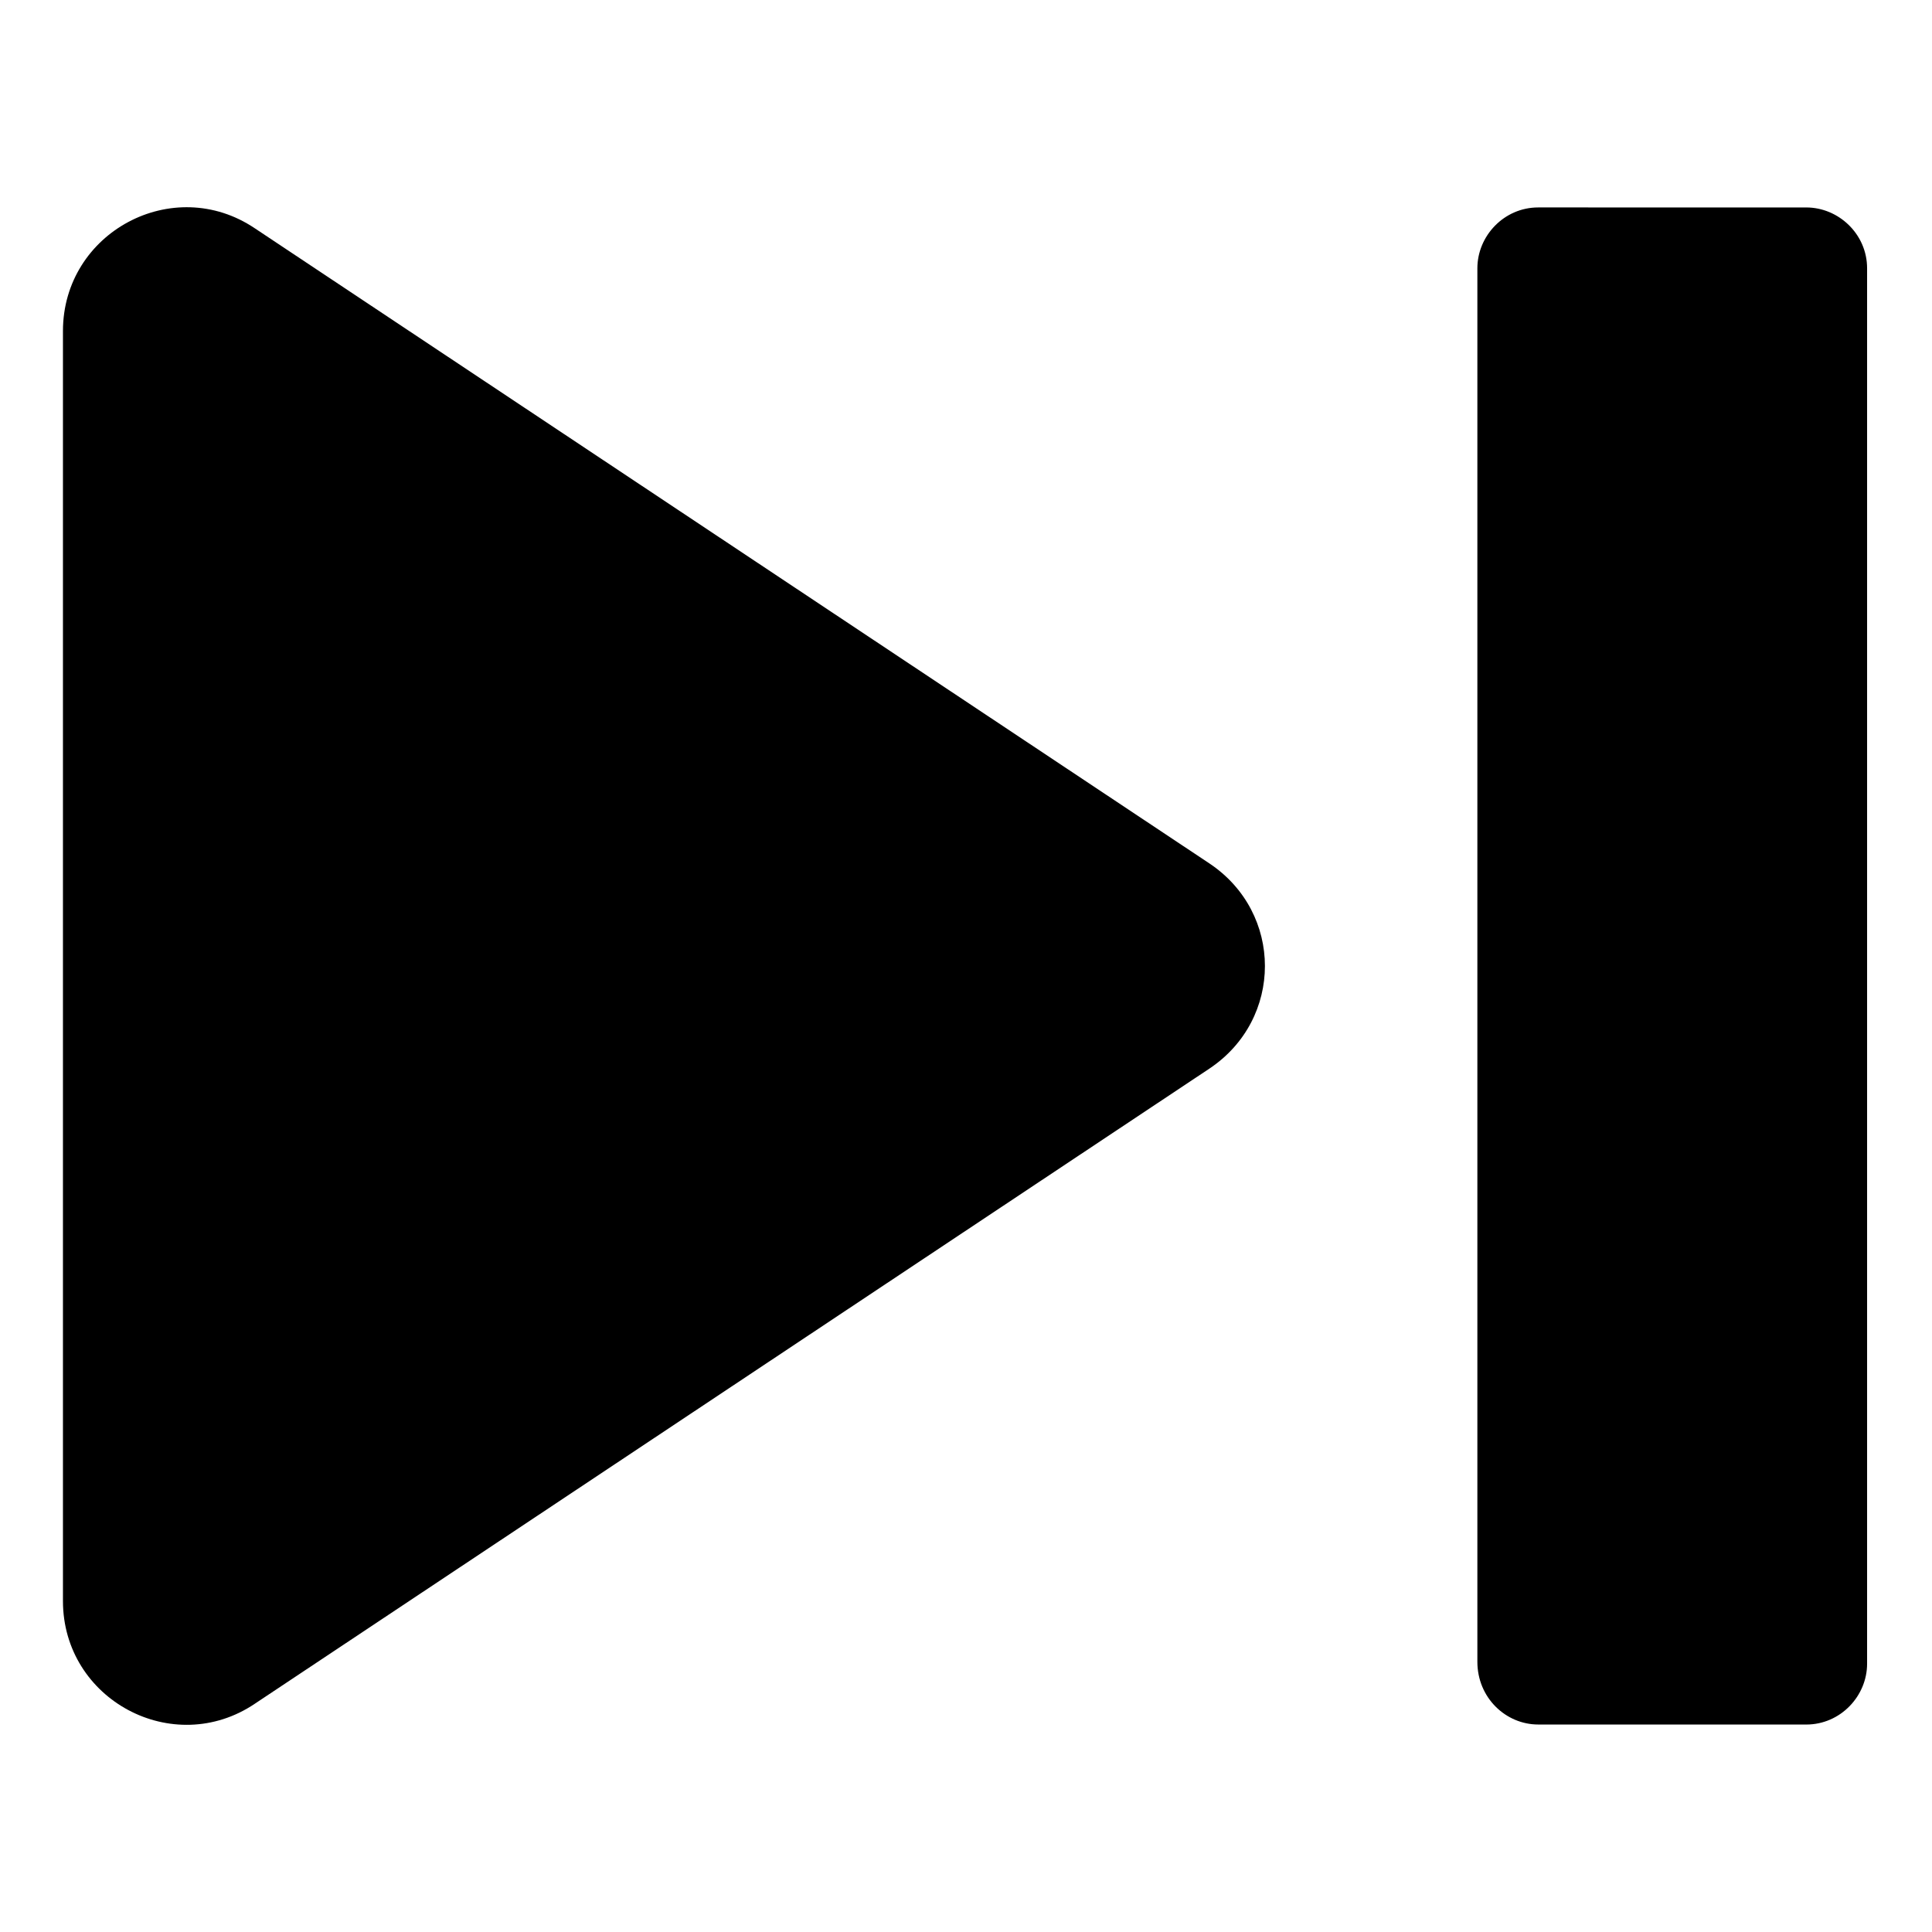
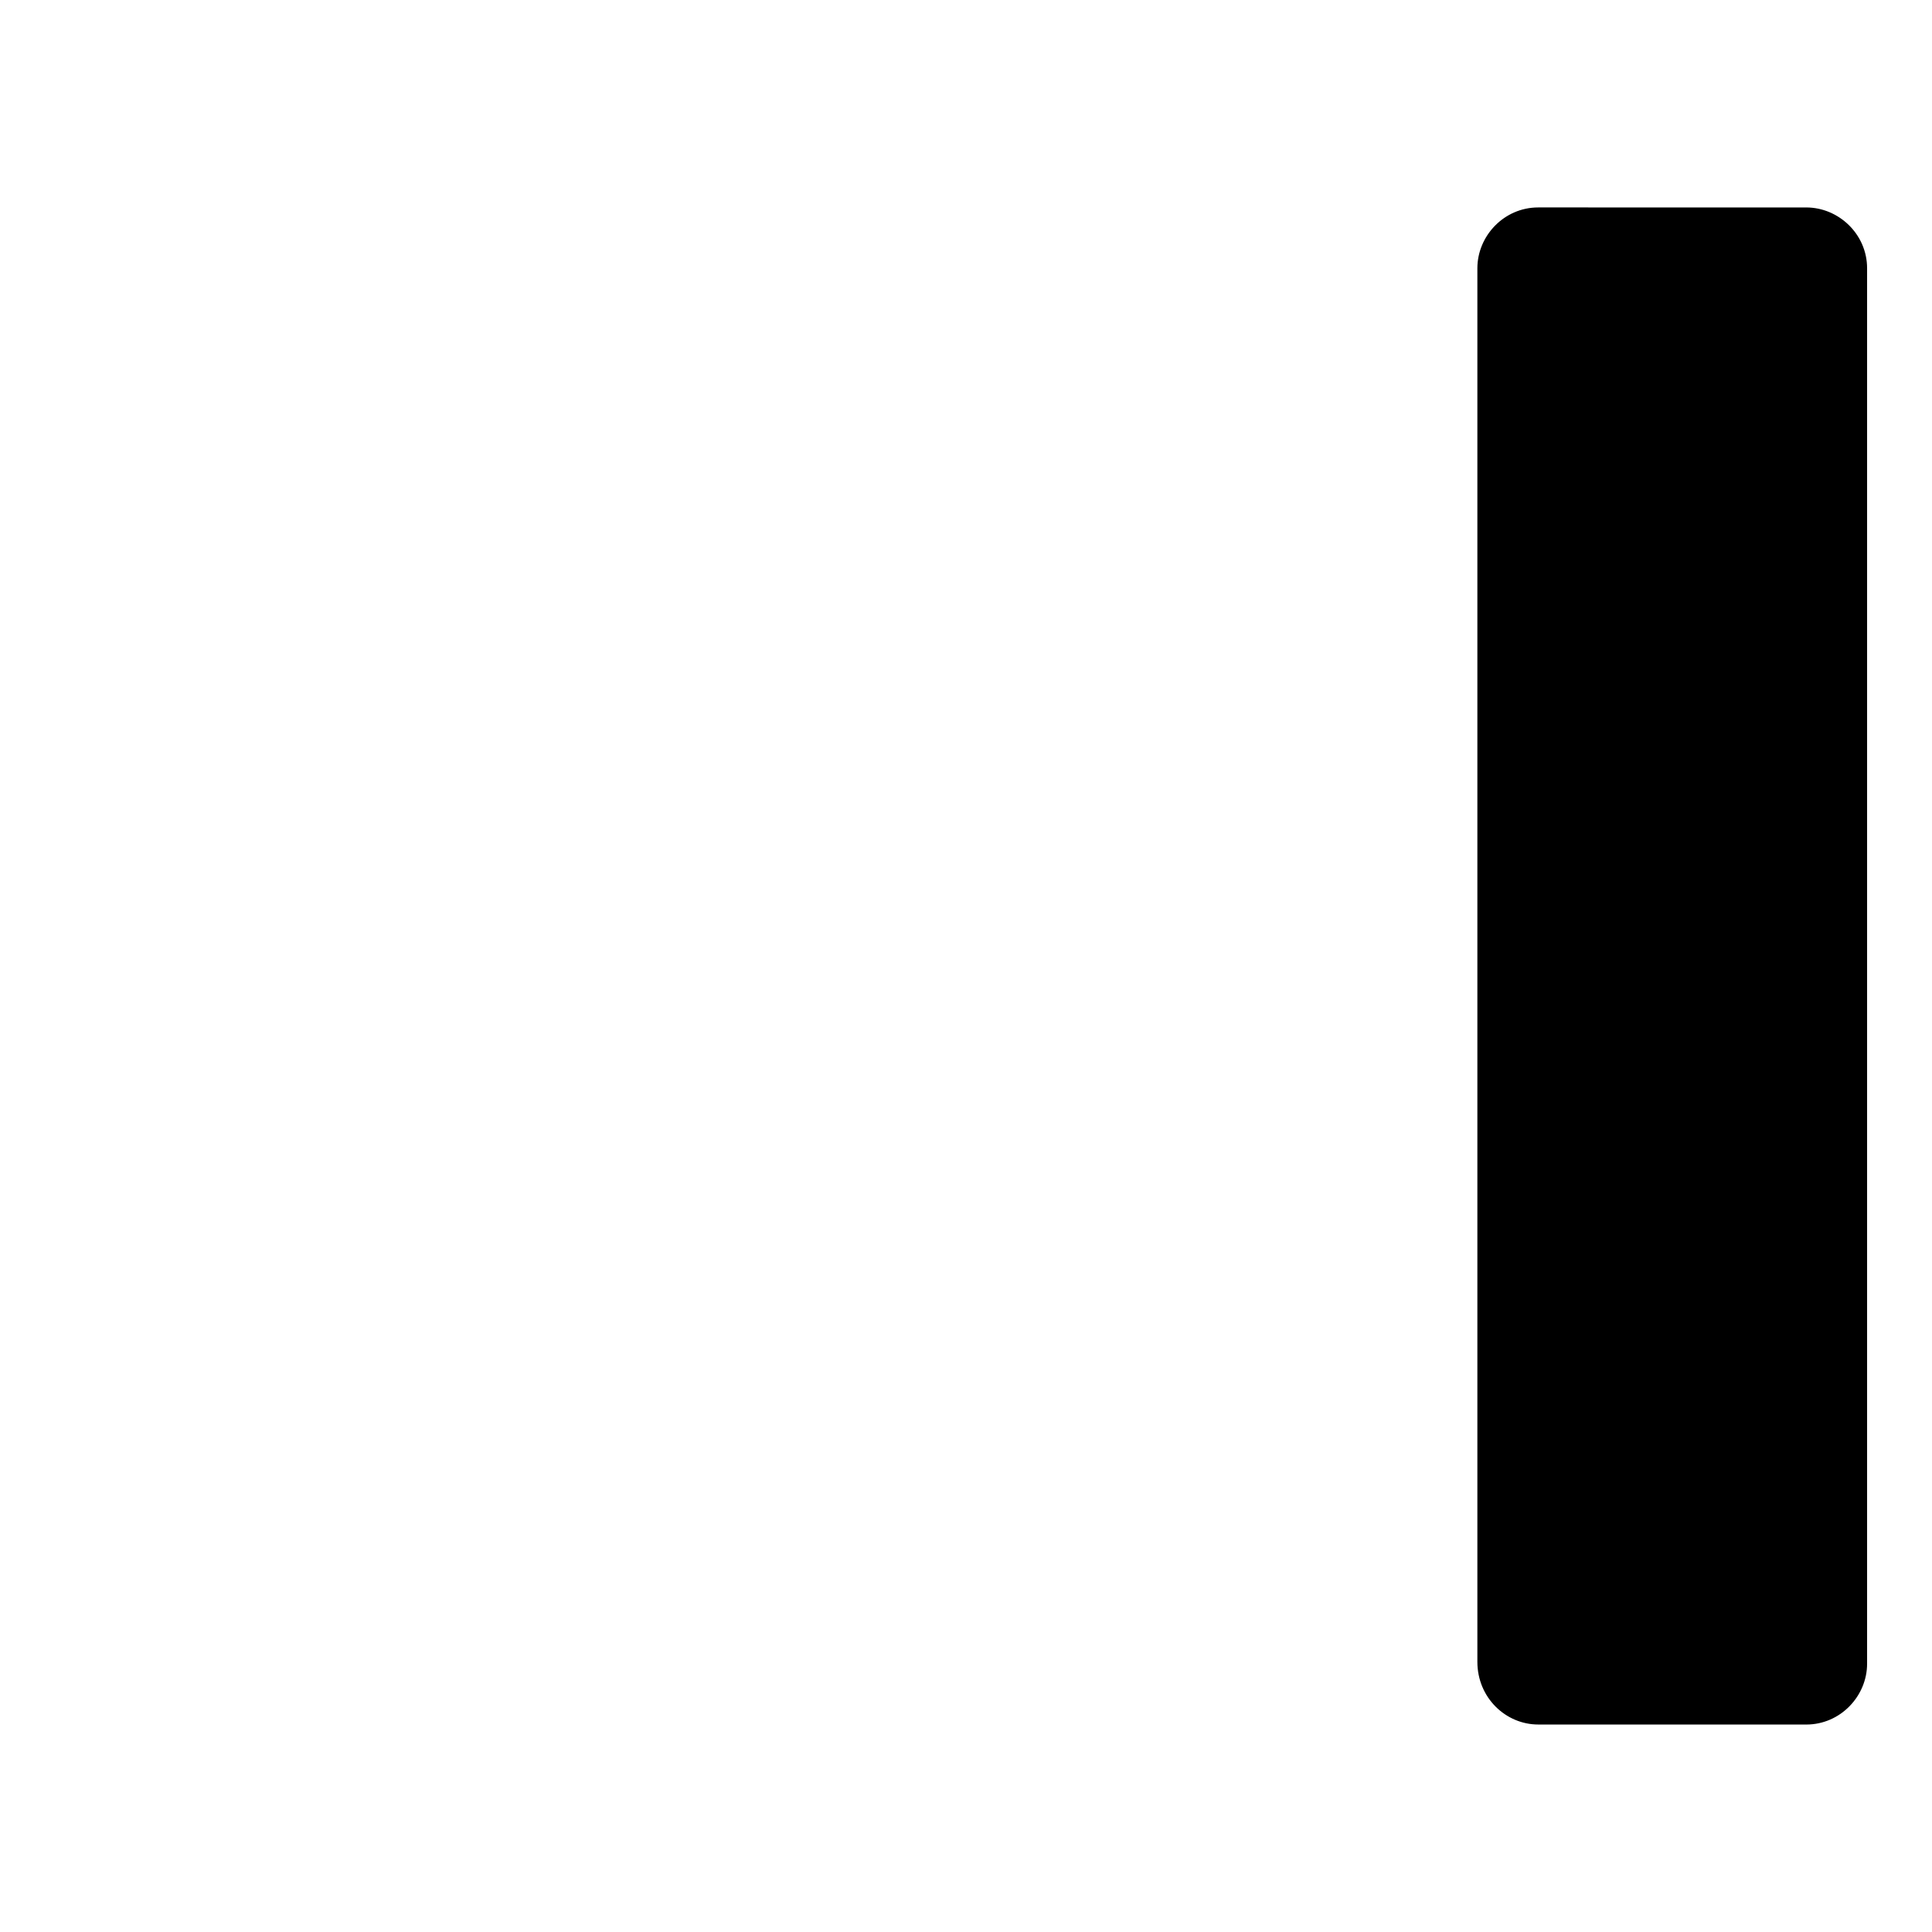
<svg xmlns="http://www.w3.org/2000/svg" fill="#000000" width="800px" height="800px" version="1.1" viewBox="144 144 512 512">
  <g>
-     <path d="m211.57 595.48 252.91-168.27c19.648-13.098 19.648-41.312 0-54.41l-252.91-168.27c-21.664-14.609-50.887 1.008-50.887 27.207v336.54c0 26.199 29.223 41.816 50.887 27.207z" />
    <path d="m551.64 601.02h71.039c9.07 0 16.121-7.559 16.121-16.121v-369.8c0-9.07-7.559-16.121-16.121-16.121l-71.039-0.004c-9.07 0-16.121 7.559-16.121 16.121v369.29c0 9.574 7.559 16.629 16.121 16.629z" />
  </g>
</svg>